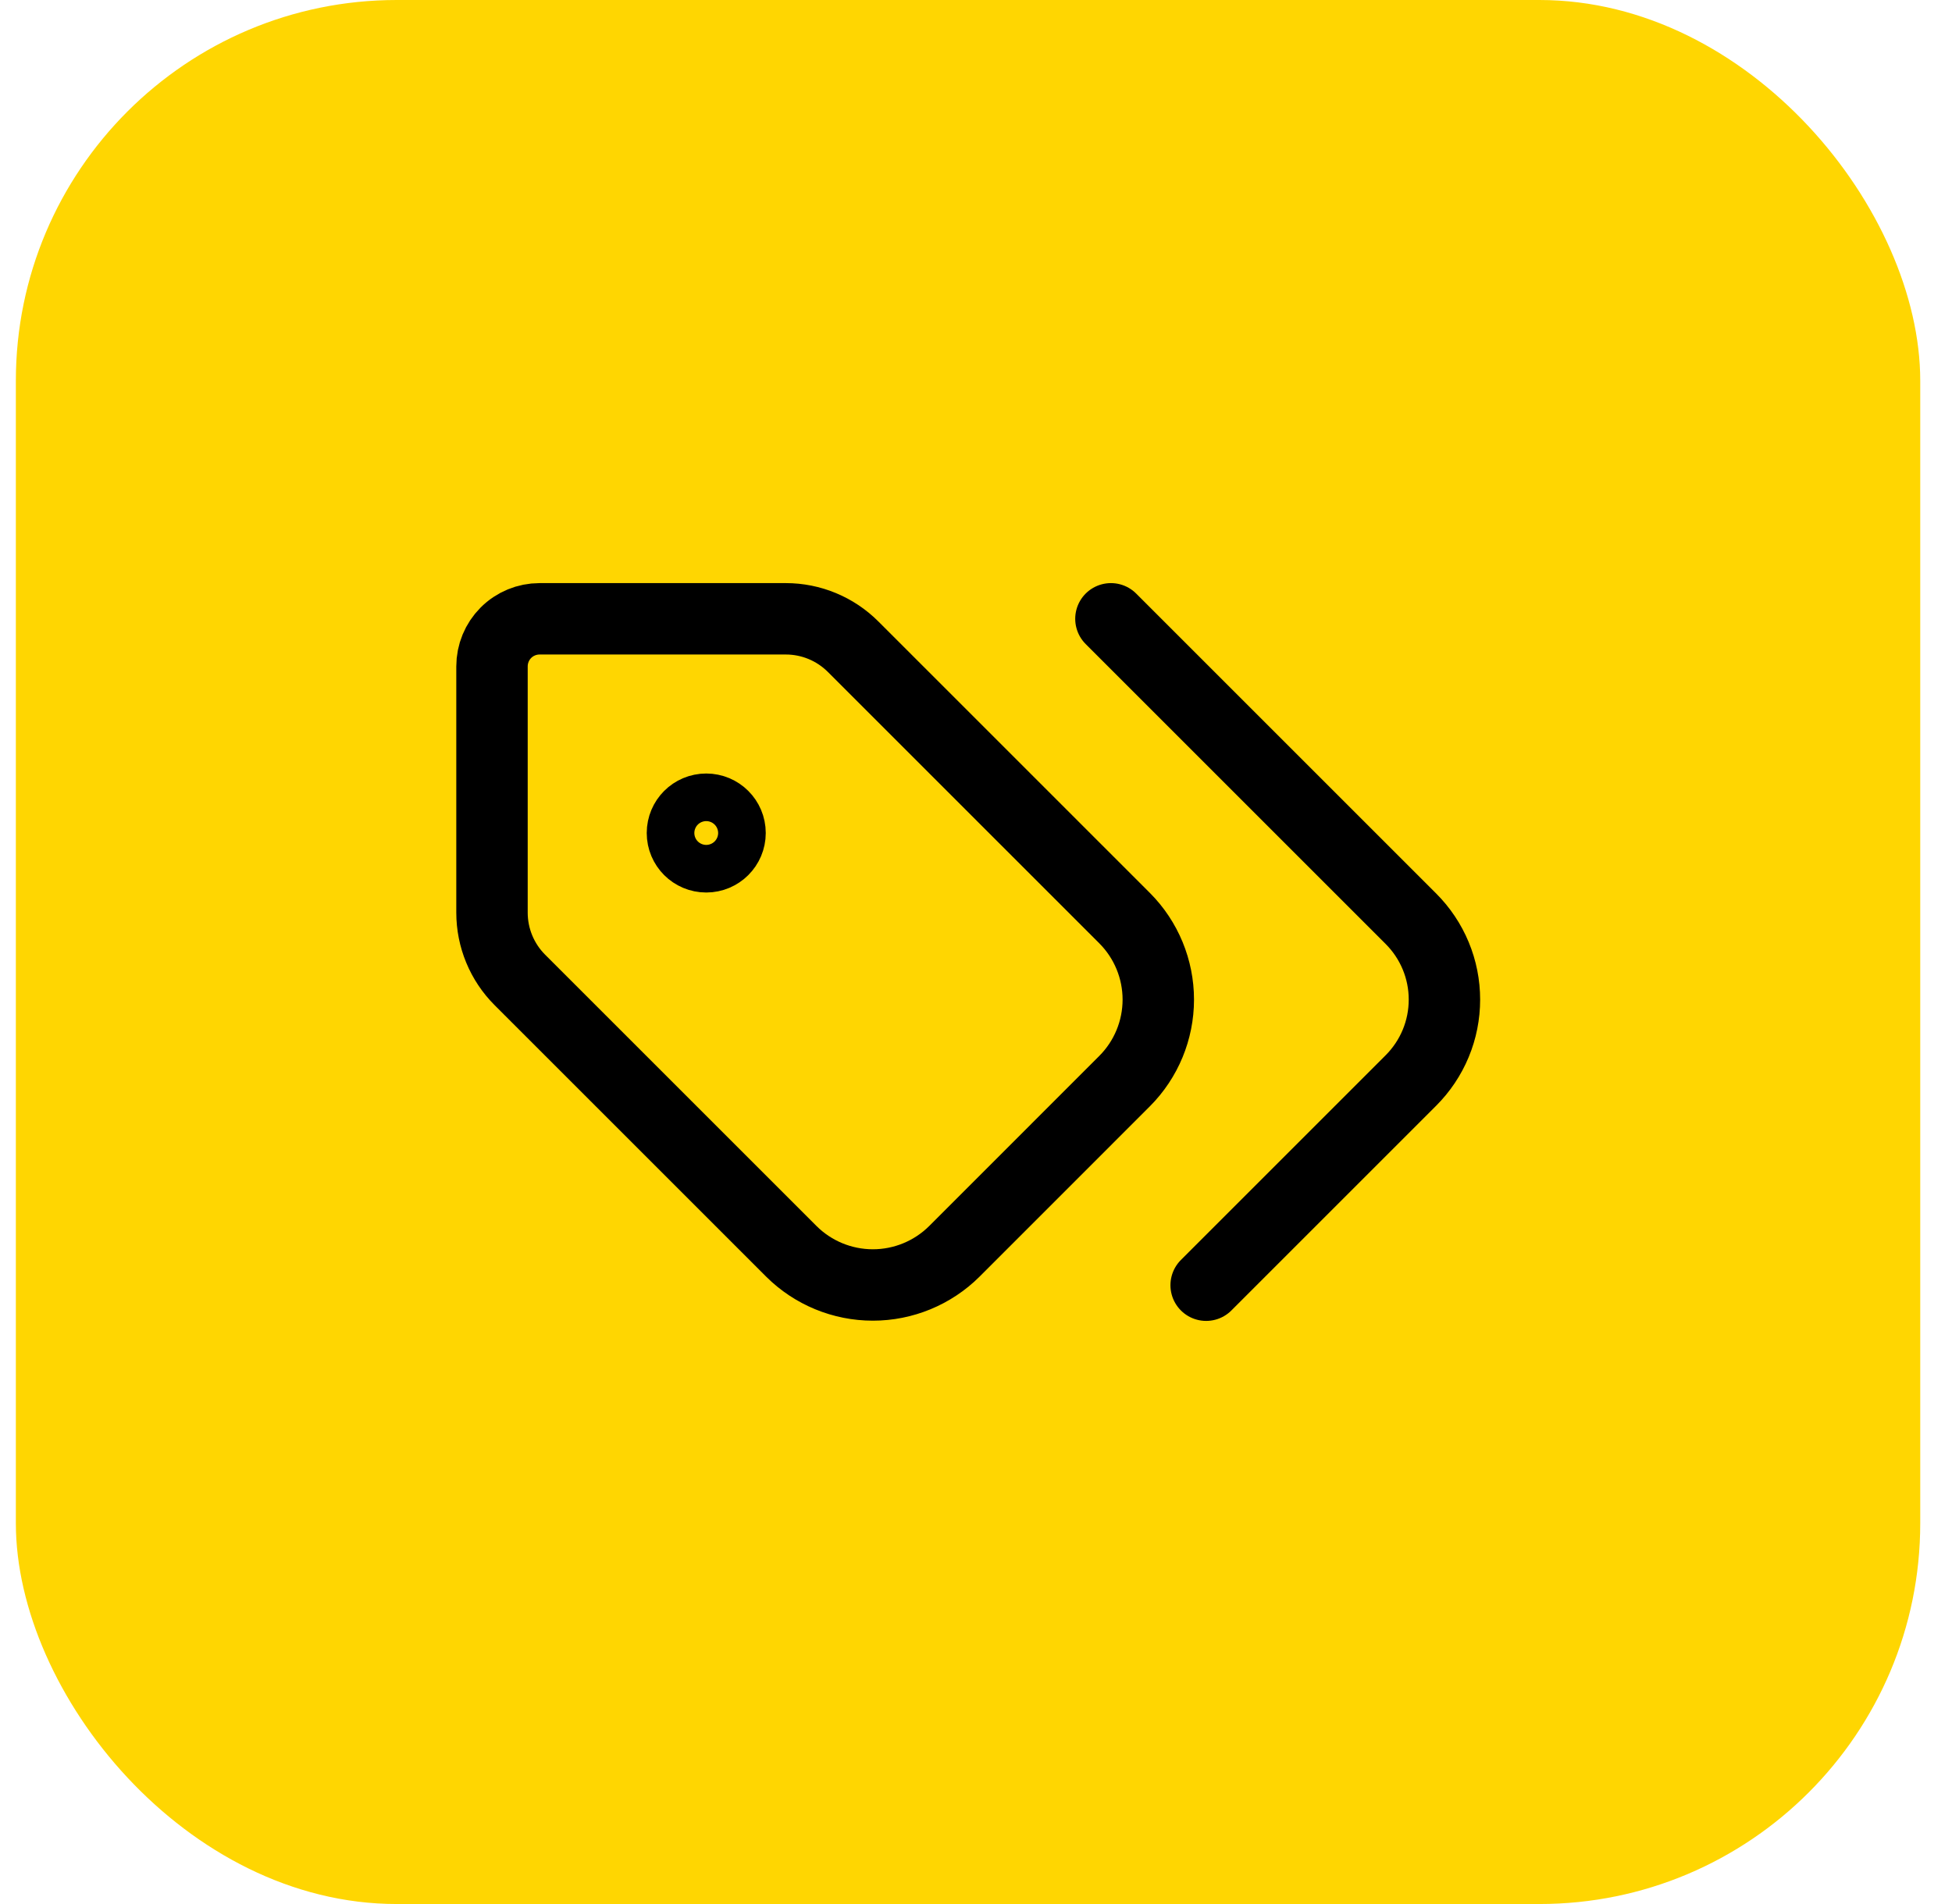
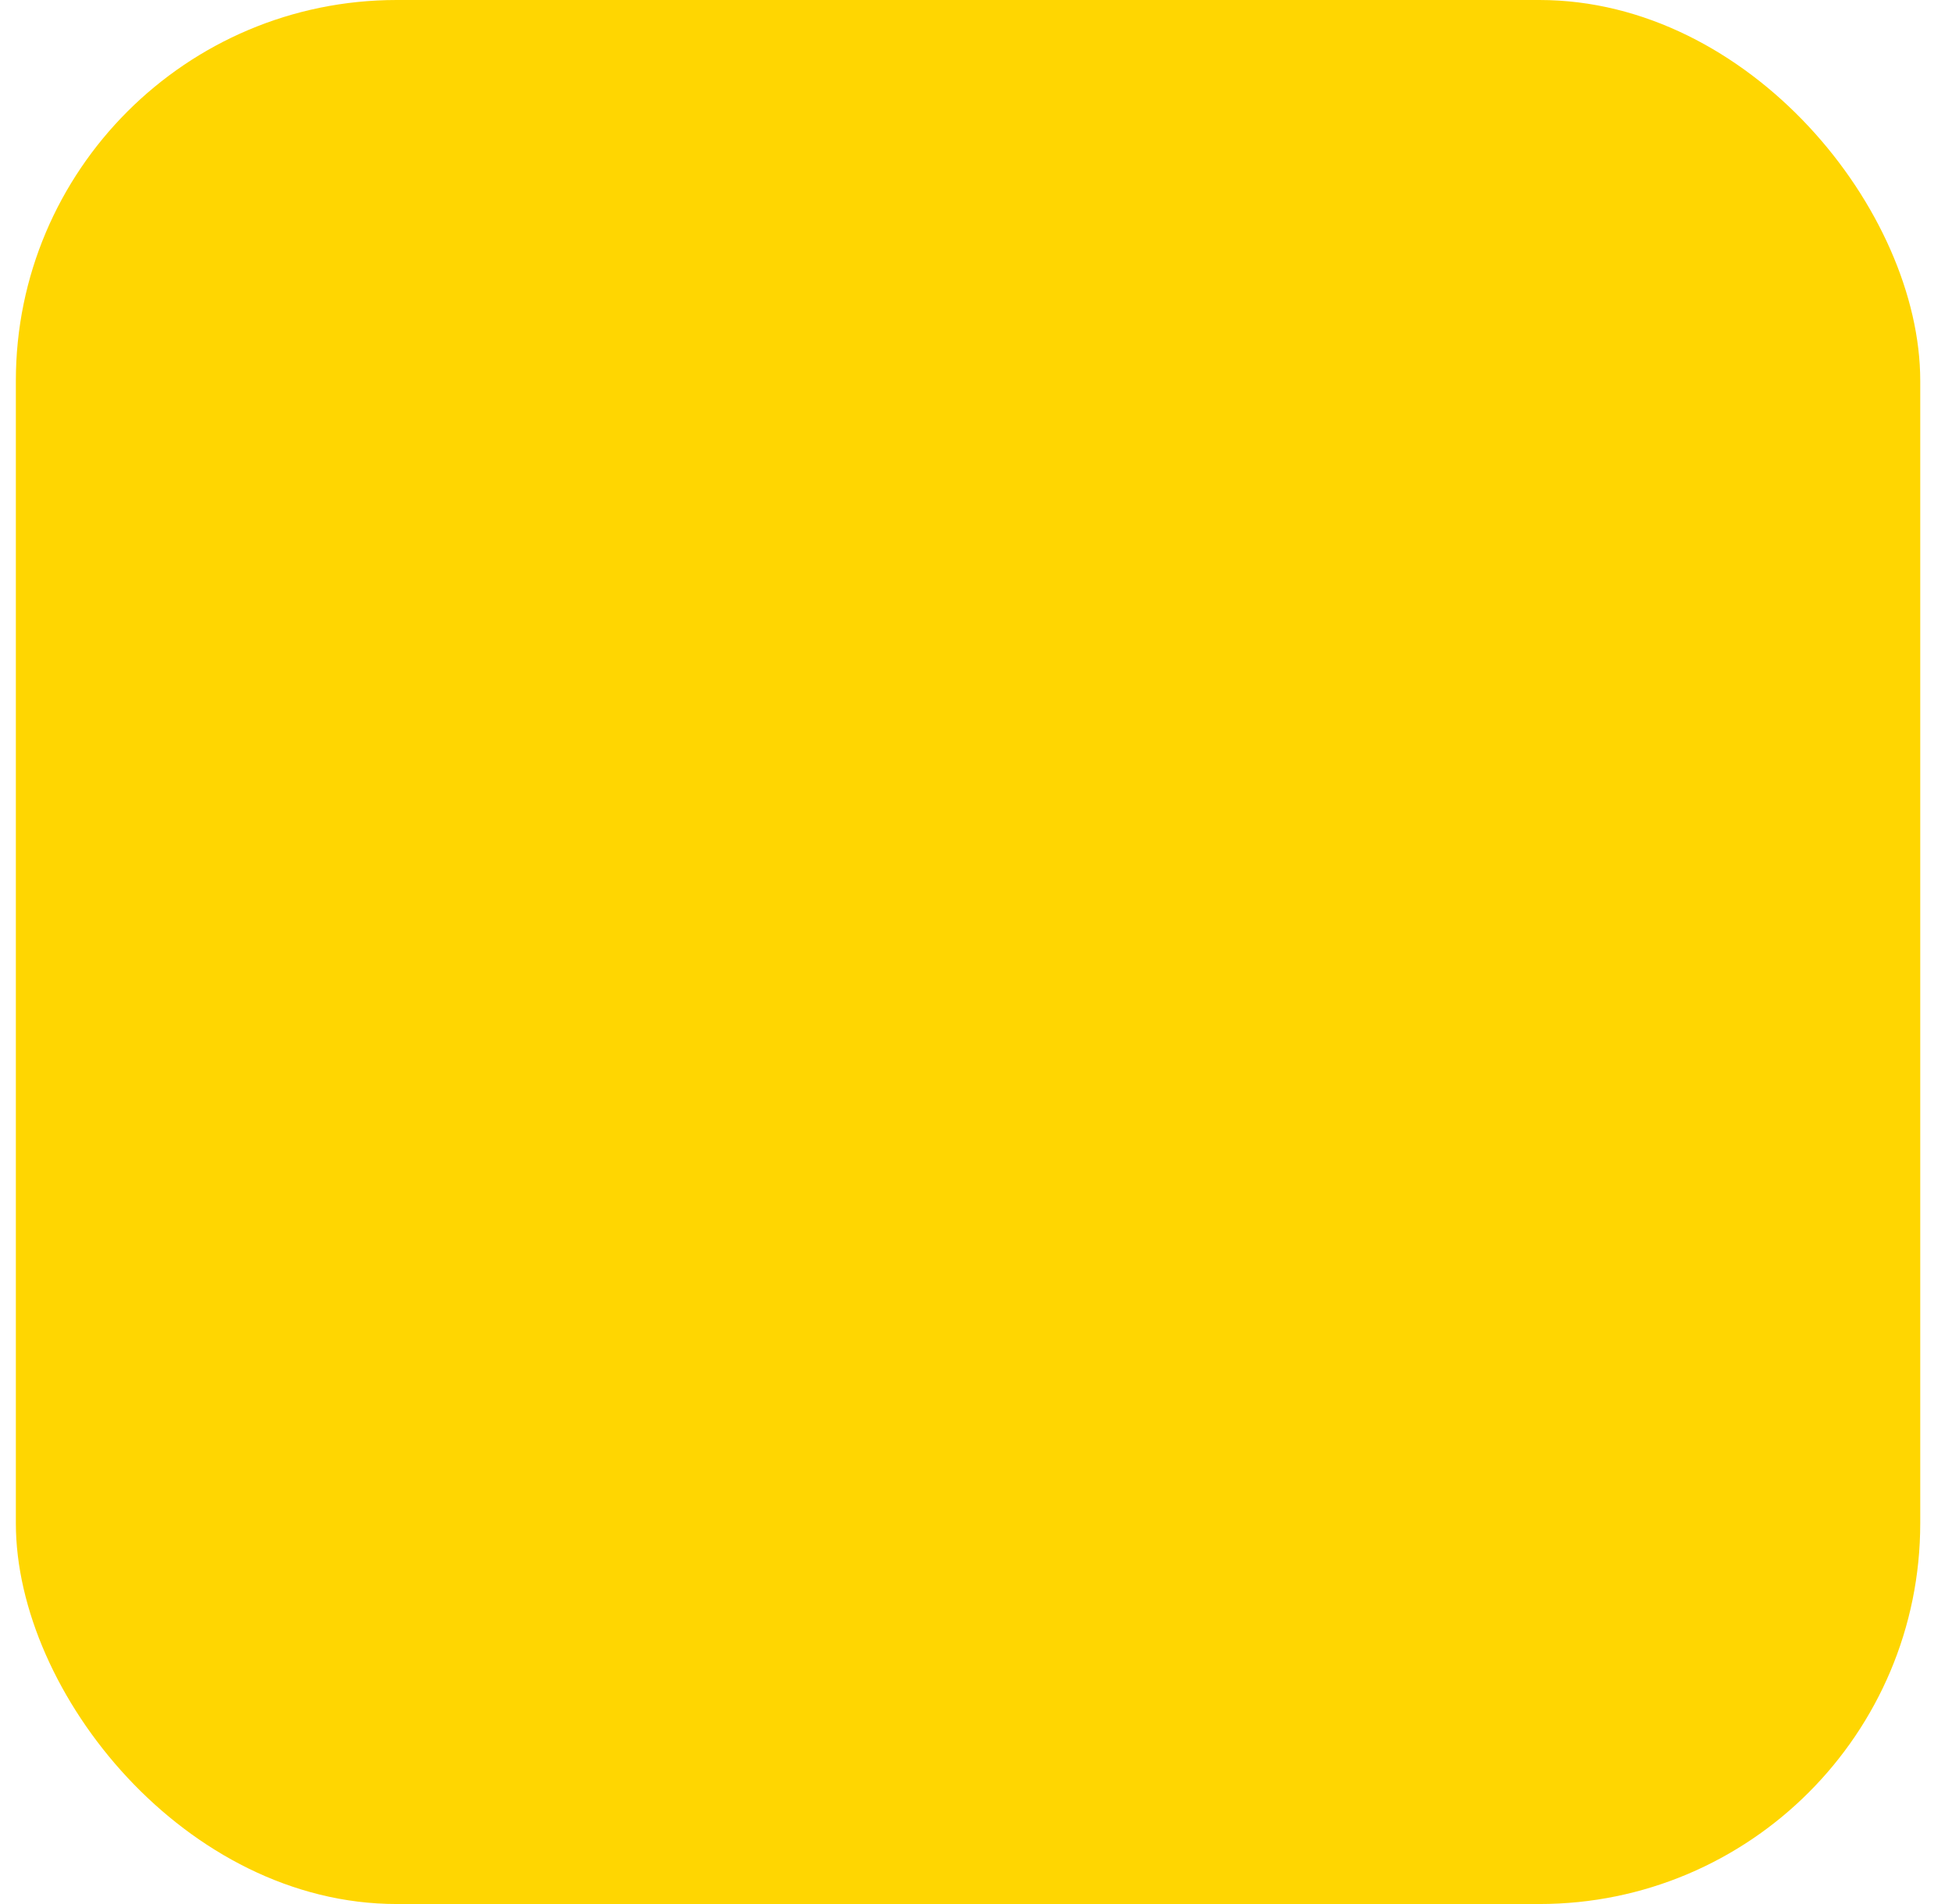
<svg xmlns="http://www.w3.org/2000/svg" width="41" height="40" viewBox="0 0 41 40" fill="none">
  <rect x="0.333" width="40" height="40" rx="8" fill="#FFD601" />
-   <path d="M23.334 13L29.634 19.3C29.857 19.523 30.035 19.788 30.156 20.08C30.277 20.371 30.339 20.684 30.339 21C30.339 21.316 30.277 21.629 30.156 21.92C30.035 22.212 29.857 22.477 29.634 22.7L25.334 27M17.919 13.586C17.544 13.211 17.036 13 16.506 13H11.334C11.068 13 10.814 13.105 10.626 13.293C10.439 13.48 10.334 13.735 10.334 14V19.172C10.334 19.702 10.544 20.211 10.919 20.586L16.623 26.29C17.078 26.742 17.693 26.995 18.334 26.995C18.974 26.995 19.589 26.742 20.044 26.29L23.623 22.71C24.075 22.256 24.329 21.641 24.329 21C24.329 20.359 24.075 19.744 23.623 19.29L17.919 13.586ZM15.334 17.5C15.334 17.776 15.11 18 14.834 18C14.557 18 14.334 17.776 14.334 17.5C14.334 17.224 14.557 17 14.834 17C15.11 17 15.334 17.224 15.334 17.5Z" stroke="black" stroke-width="1.5" stroke-linecap="round" stroke-linejoin="round" />
</svg>